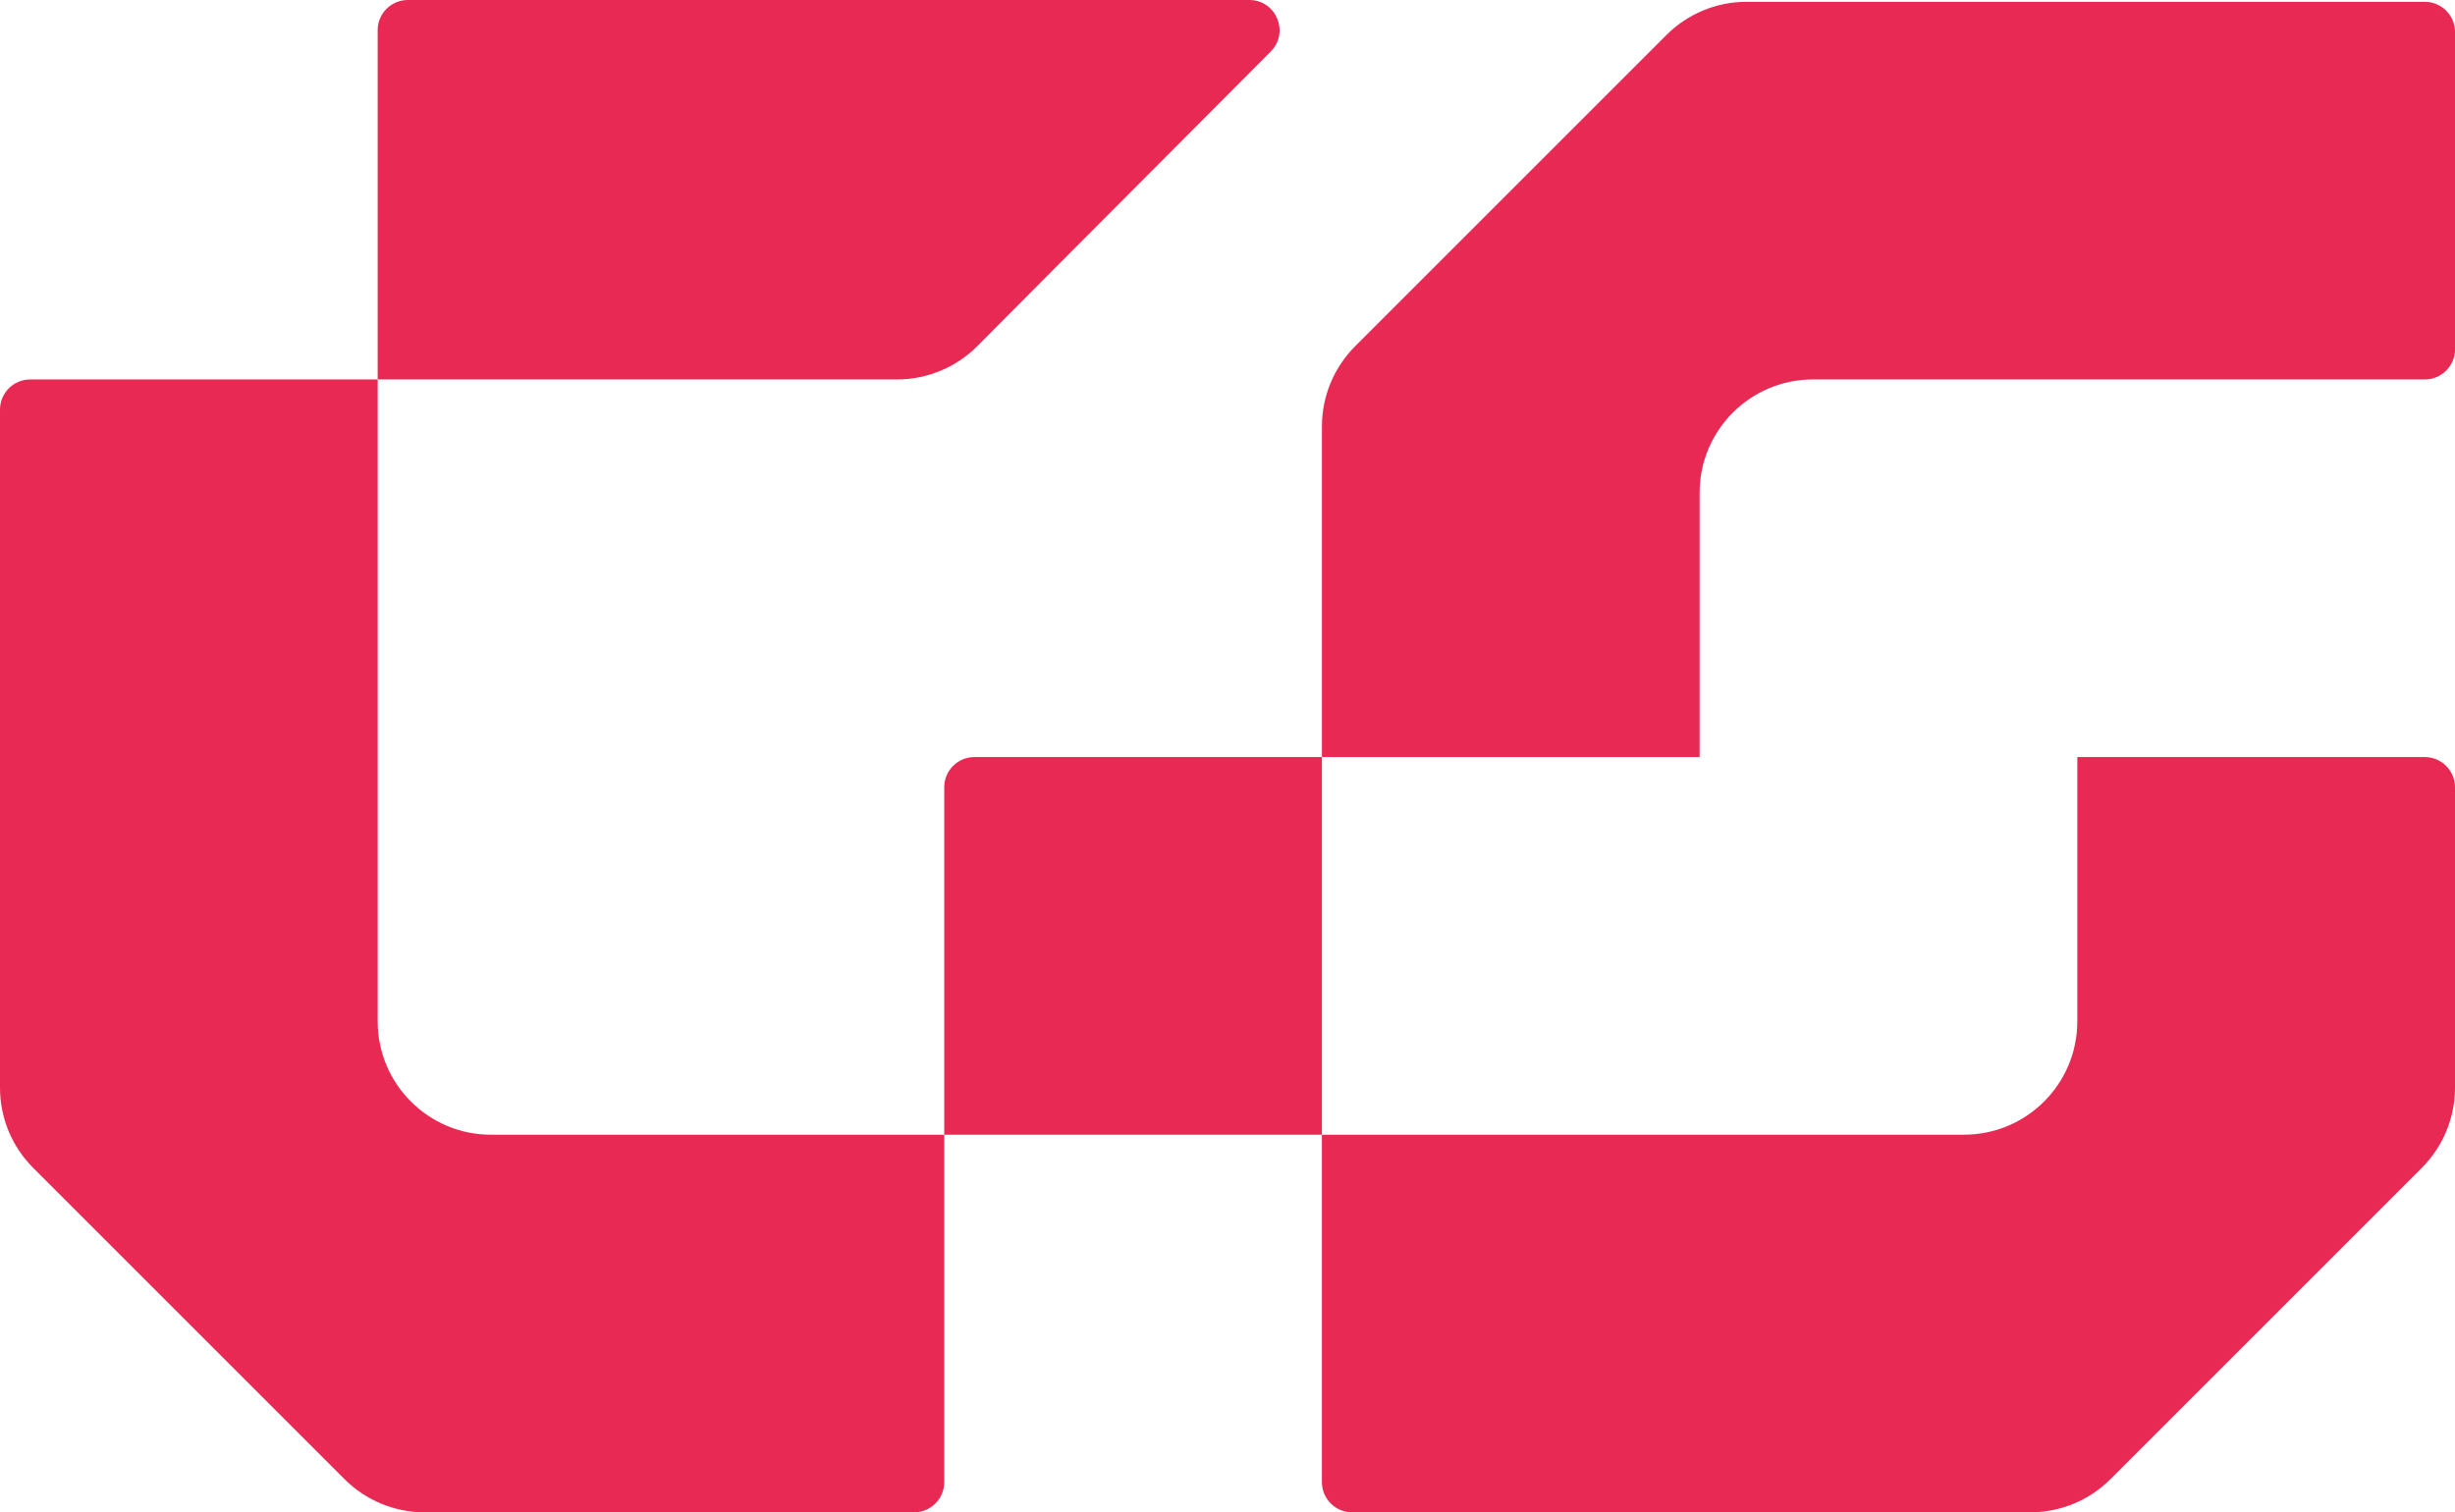
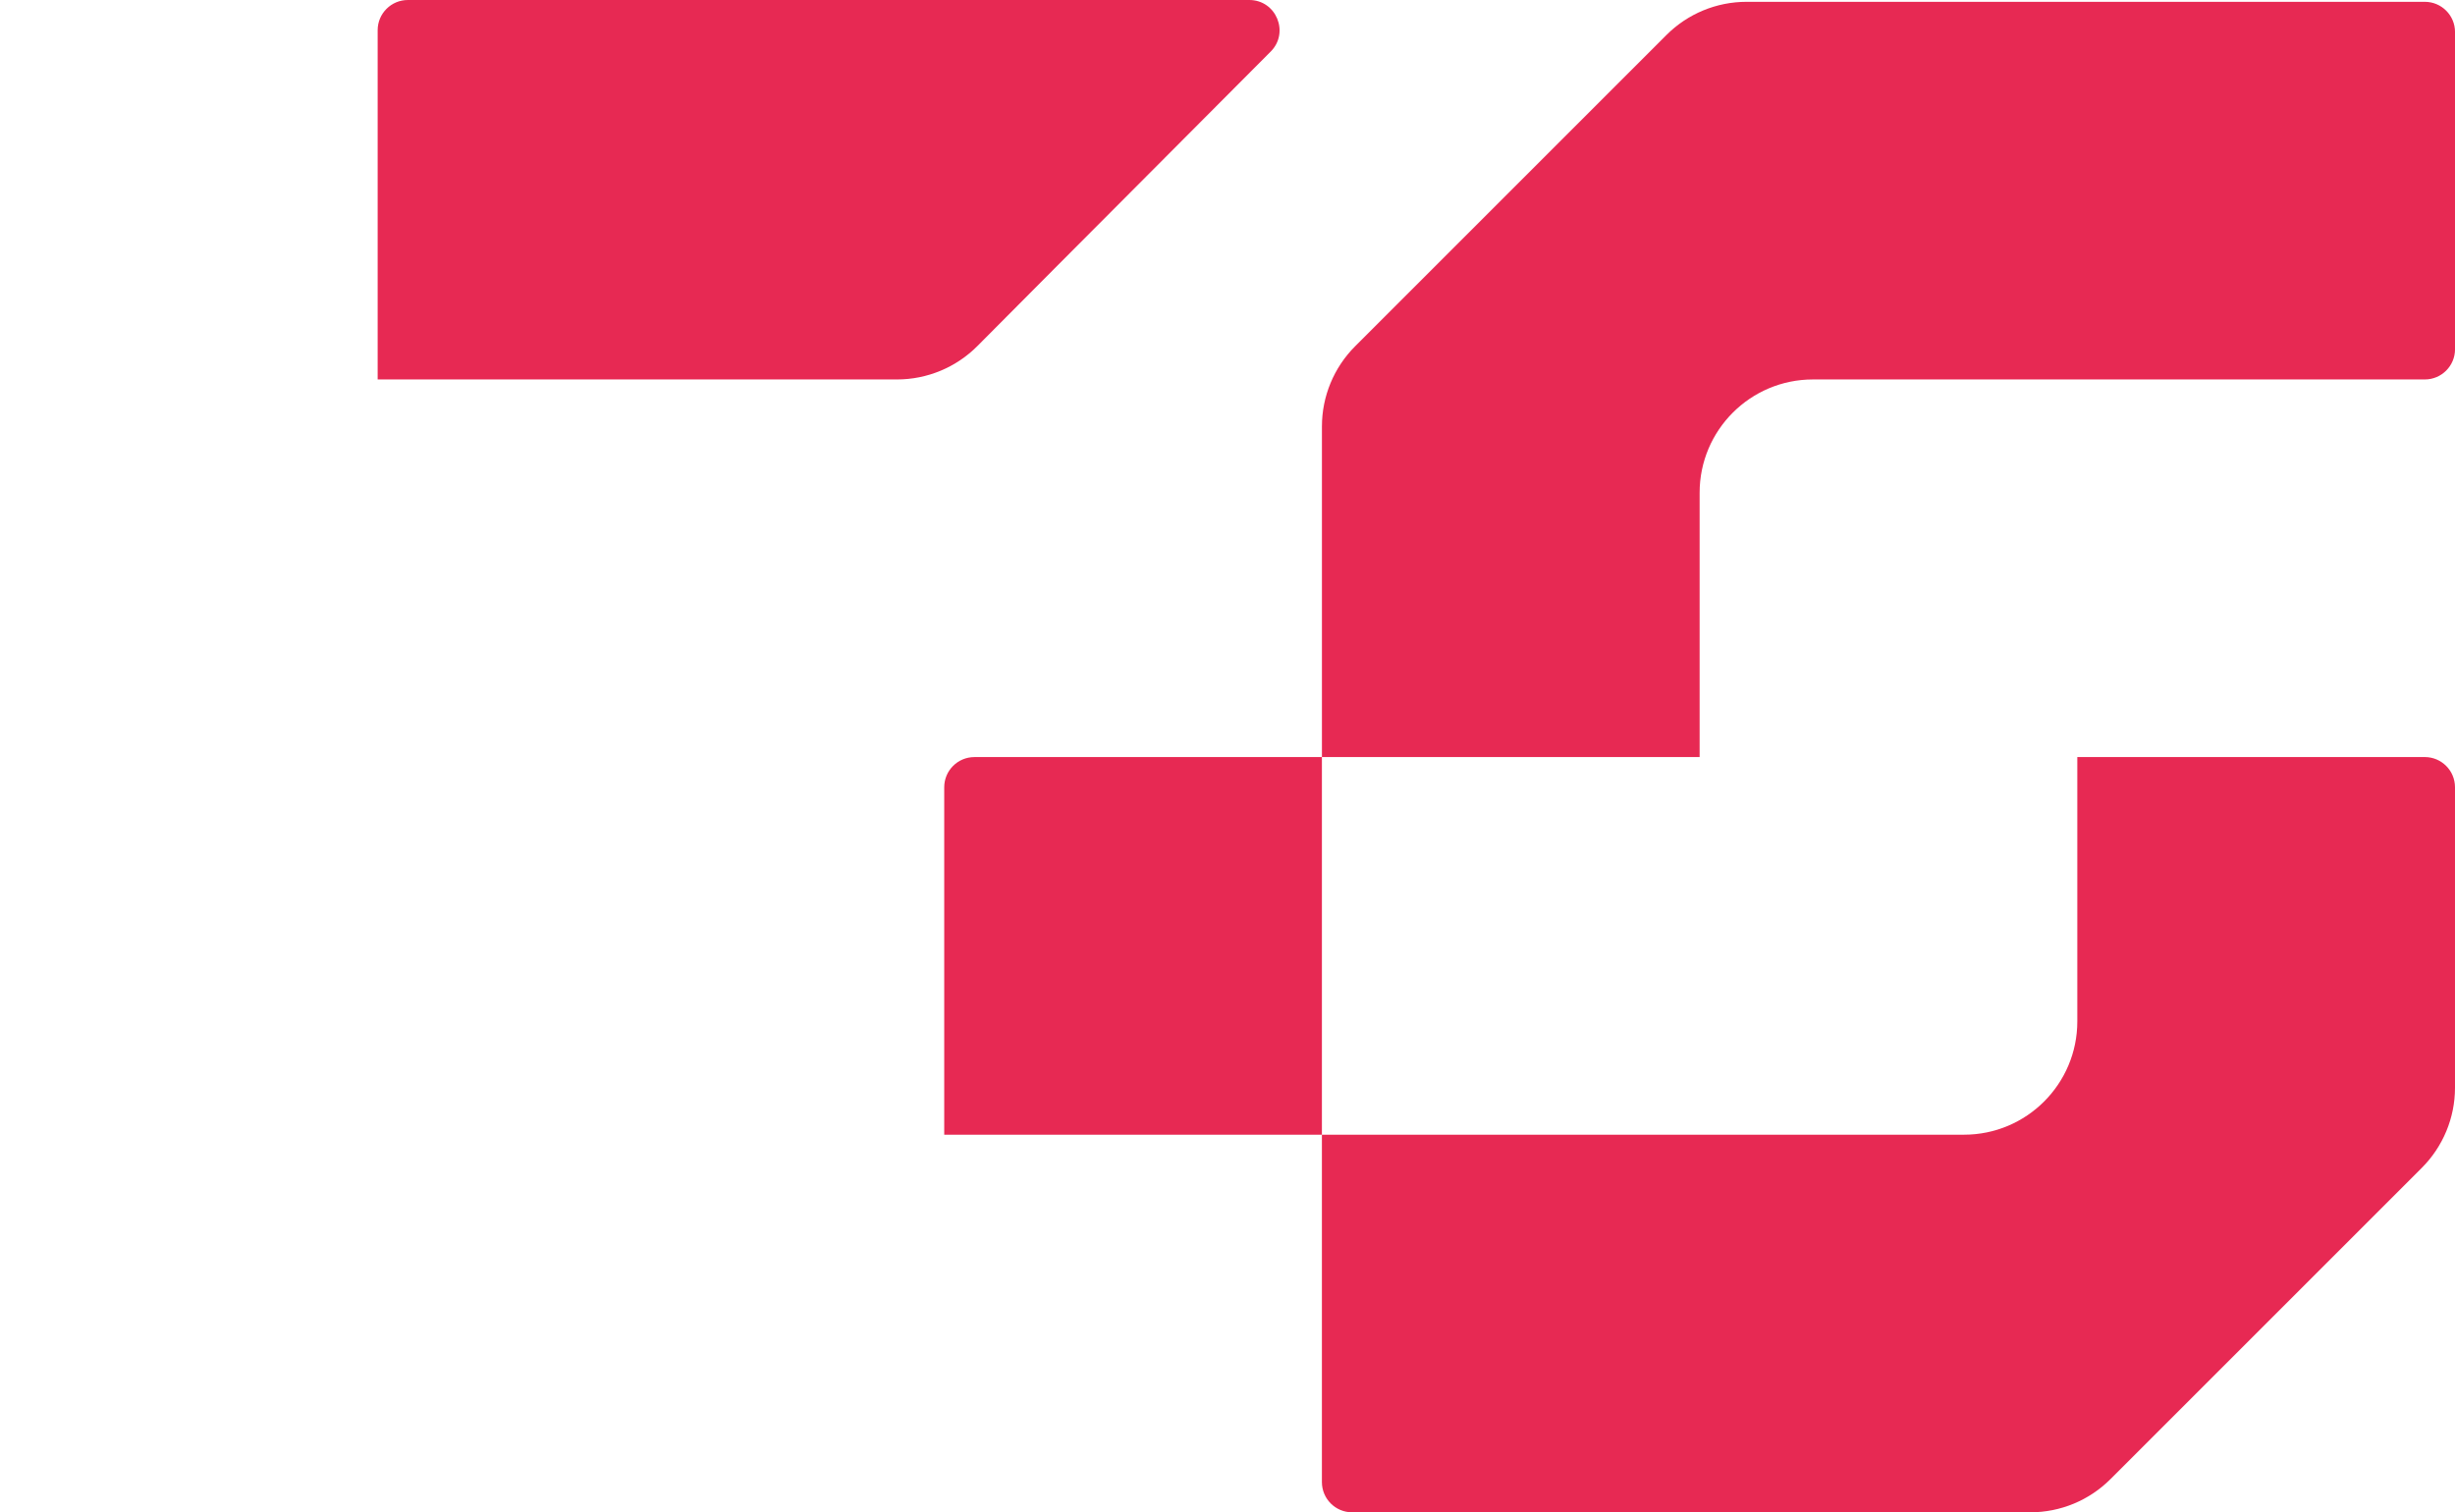
<svg xmlns="http://www.w3.org/2000/svg" id="Layer_2" data-name="Layer 2" viewBox="0 0 989.44 609.62">
  <defs>
    <style>
      .cls-1 {
        fill: #e72953;
        stroke-width: 0px;
      }
    </style>
  </defs>
  <g id="Layer_4" data-name="Layer 4">
    <g>
      <path class="cls-1" d="M512.15,20.77c-42.65,42.91-74.25,74.43-118.2,118.69-8.57,8.63-20.25,13.5-32.42,13.5h-209.32s0-140.78,0-140.78c0-6.73,5.45-12.18,12.18-12.18h339.12c10.83,0,16.27,13.09,8.64,20.77Z" />
-       <path class="cls-1" d="M152.22,411.73V152.96H12.18c-6.73,0-12.18,5.45-12.18,12.18v273.35c0,12.11,4.81,23.73,13.38,32.29l125.47,125.47c8.56,8.56,20.18,13.38,32.29,13.38h197.24c6.73,0,12.18-5.45,12.18-12.18v-140.04h-182.67c-25.22,0-45.67-20.45-45.67-45.67Z" />
      <path class="cls-1" d="M380.55,457.4h152.22v-152.22h-140.04c-6.73,0-12.18,5.45-12.18,12.18v140.04Z" />
      <path class="cls-1" d="M837.22,305.18v106.55c0,25.22-20.45,45.67-45.67,45.67h-258.78v140.04c0,6.73,5.45,12.18,12.18,12.18h273.35c12.11,0,23.73-4.81,32.29-13.38l125.47-125.47c8.56-8.56,13.38-20.18,13.38-32.29v-121.13c0-6.73-5.45-12.18-12.18-12.18h-140.04Z" />
      <path class="cls-1" d="M685,305.18v-106.55c0-25.22,20.45-45.67,45.67-45.67h246.6c6.73,0,12.18-5.45,12.18-12.18V12.91c0-6.73-5.45-12.18-12.18-12.18h-273.35c-12.11,0-23.73,4.81-32.29,13.38l-125.47,125.47c-8.56,8.56-13.38,20.18-13.38,32.29v133.31h152.22Z" />
    </g>
  </g>
</svg>